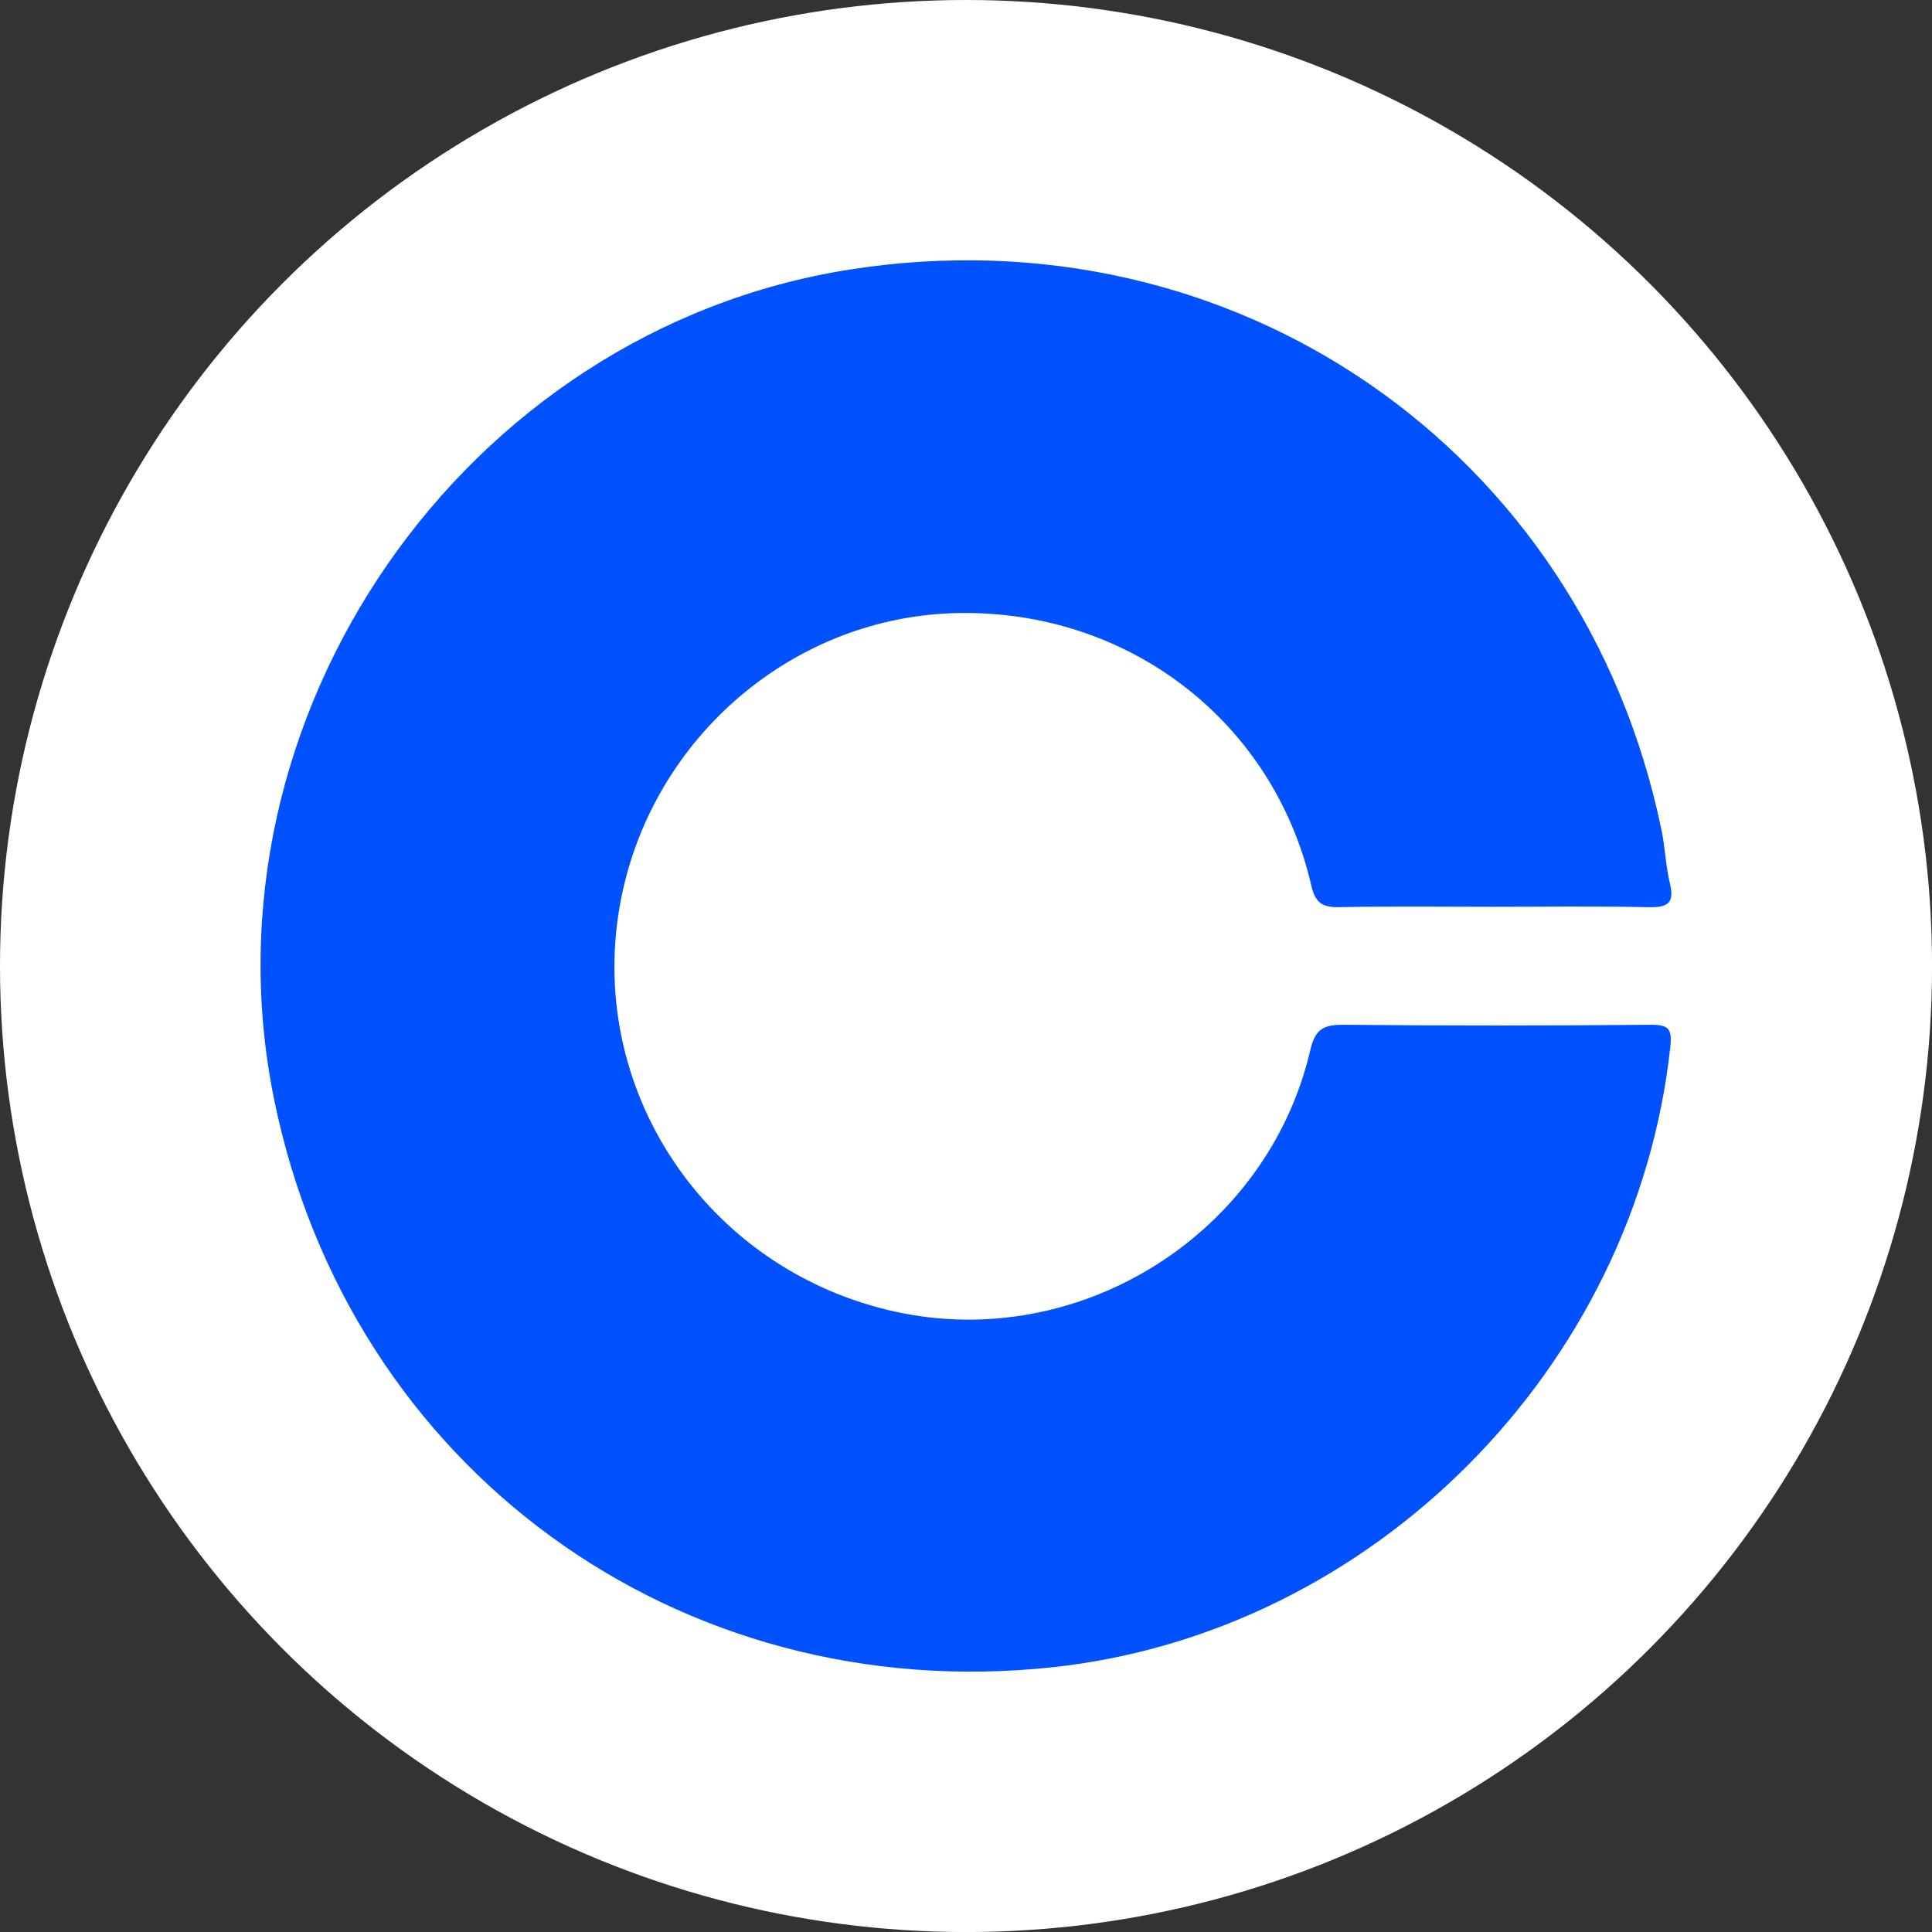
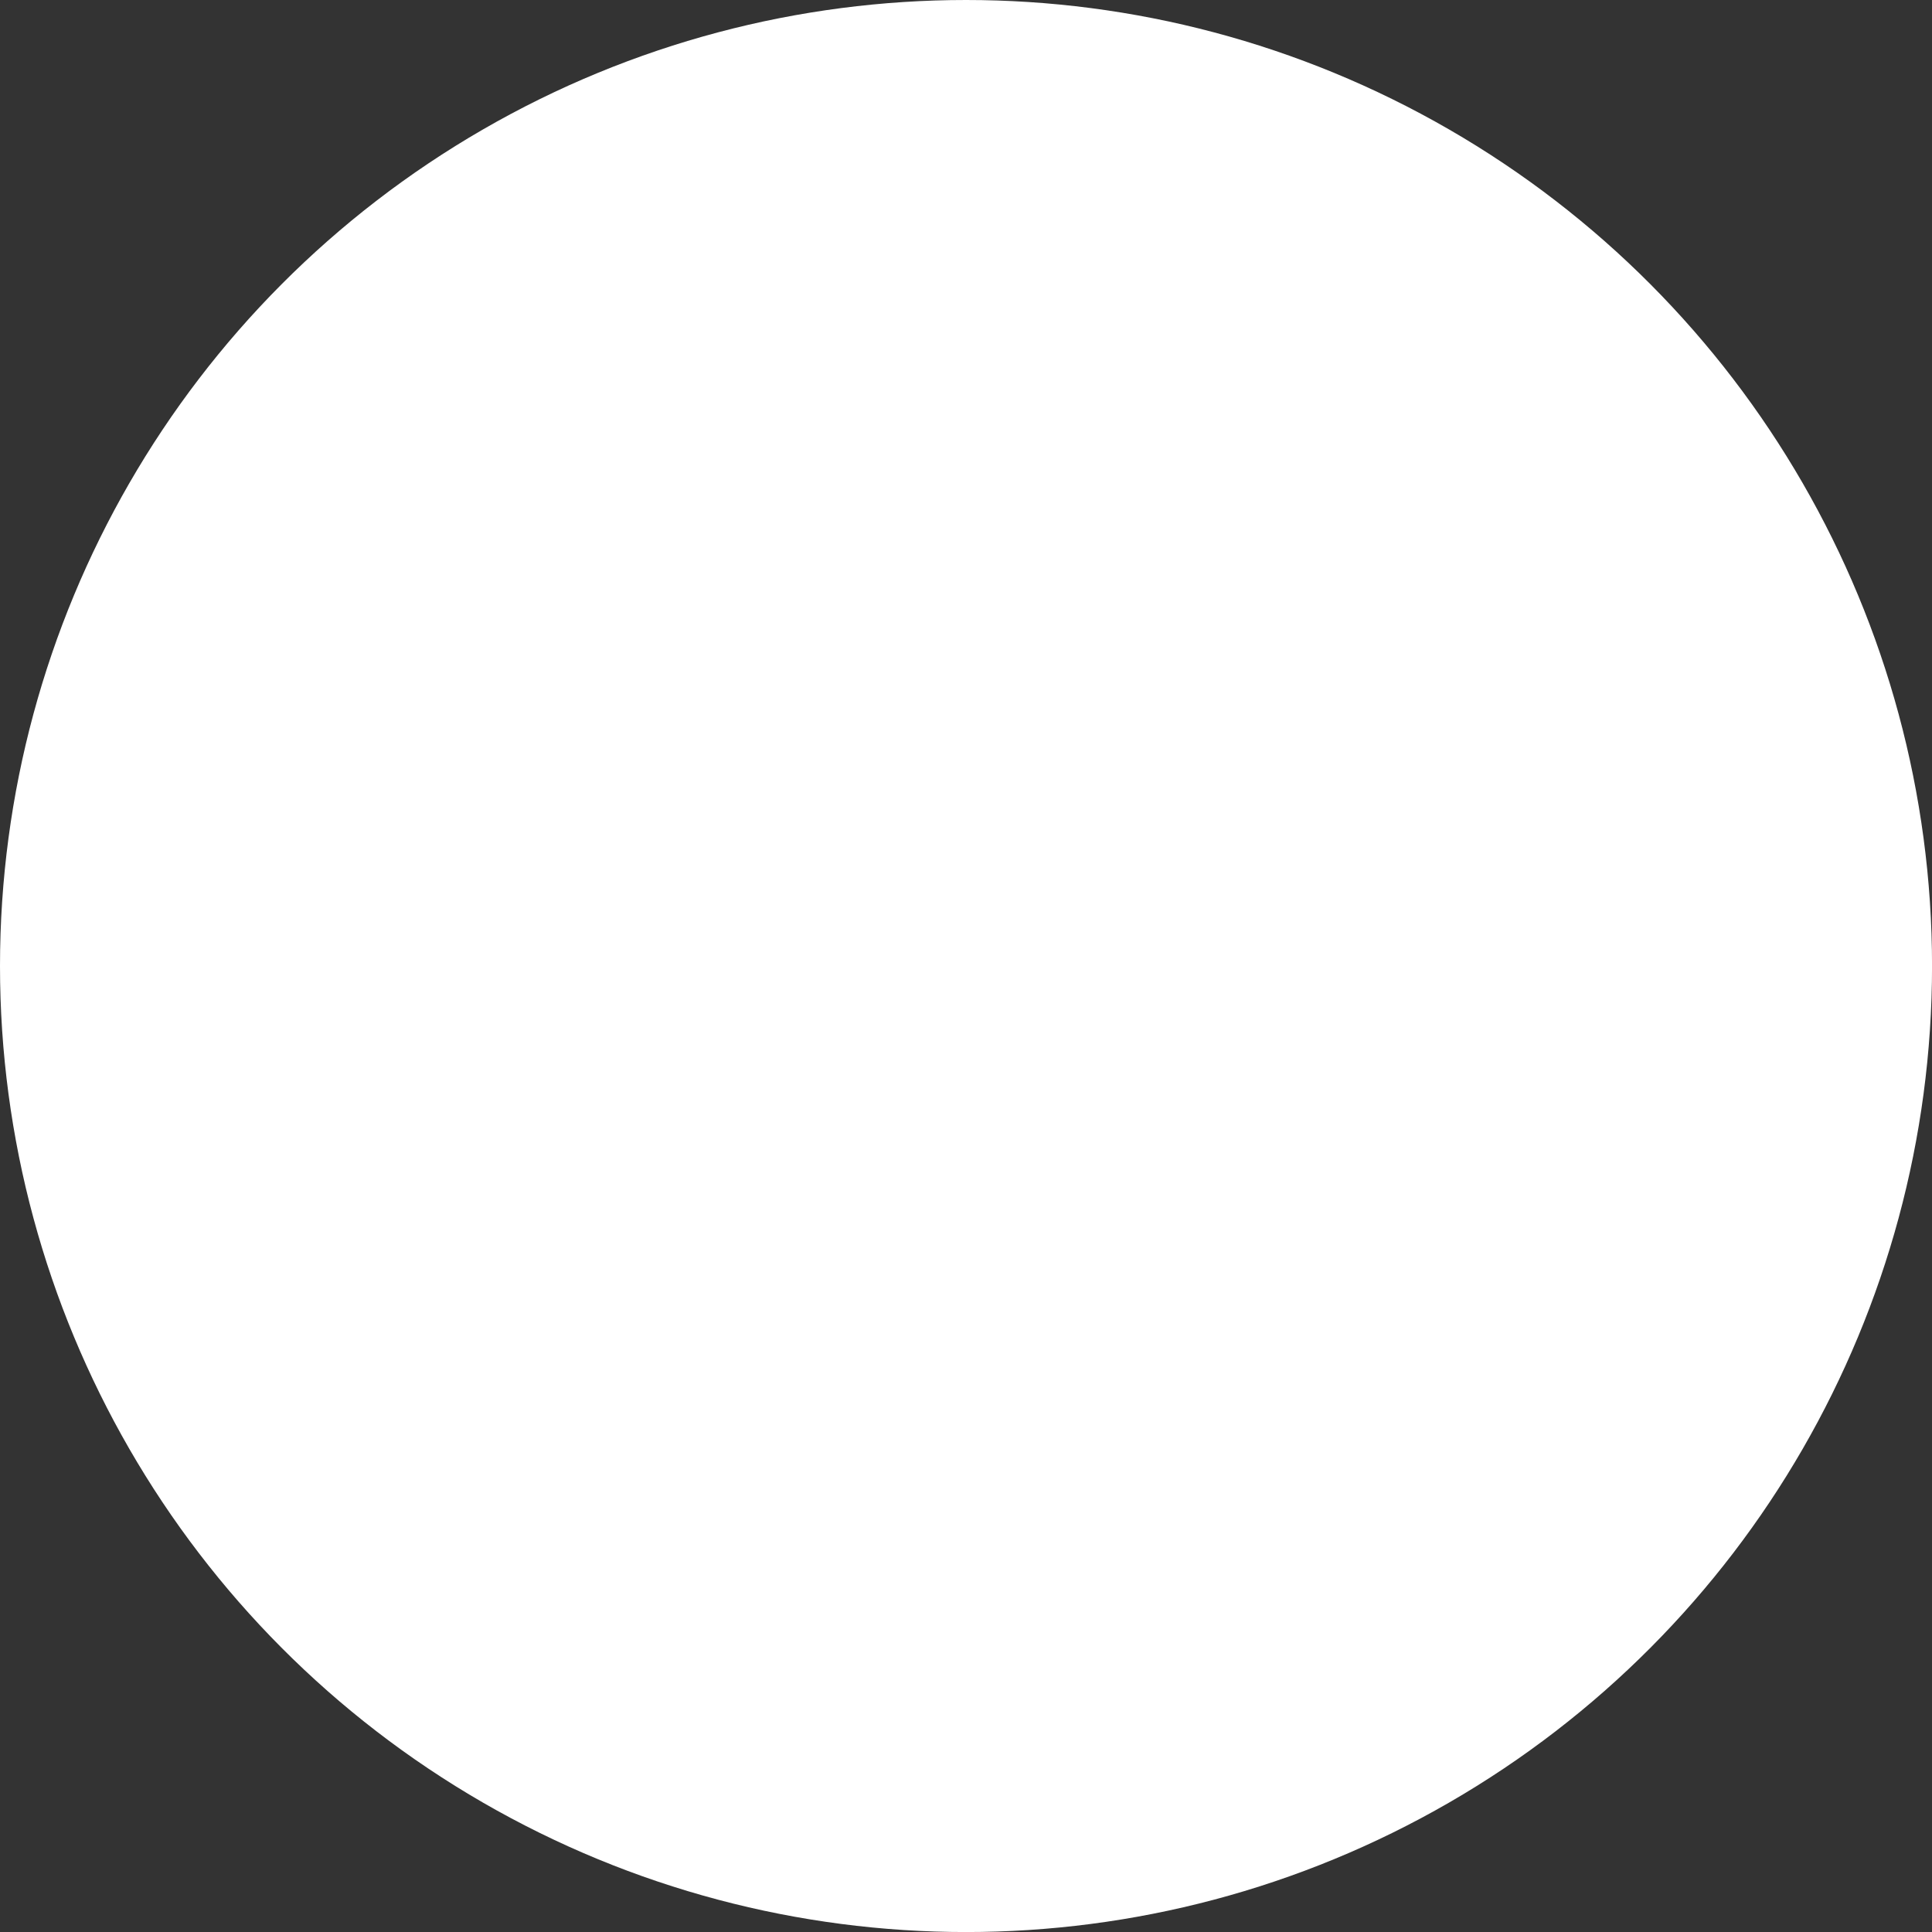
<svg xmlns="http://www.w3.org/2000/svg" id="BACKGROUND" viewBox="0 0 459.57 459.57">
  <rect x="0" y="0" width="459.57" height="459.57" fill="#333333" stroke="none" />
  <defs>
    <style>.cls-1{fill:#fff;}.cls-2{fill:#0152fe;}</style>
  </defs>
  <circle class="cls-1" cx="229.79" cy="229.79" r="229.79" />
-   <path class="cls-2" d="M355,215.7c-12.12,0-24.25-.16-36.36.09-4,.09-5.75-.95-6.71-5.1-9-39.12-43.54-65.64-84.09-64.86-38.82.74-72.45,29.26-80.09,67.92-8.86,44.88,20,88.37,65.3,98.28,43.78,9.59,88.47-18.49,98.64-62.27,1.12-4.8,3-6,7.68-6q36.63.36,73.27,0c4.27,0,5.15.93,4.68,5.29-8.28,76.45-70.88,139.4-147,147.55-89.06,9.54-167.21-47.44-185.1-135C46.6,170.56,110.27,78.63,202,64.14,293.48,49.69,376.55,107,395.22,197.42c.87,4.19,1,8.54,2,12.68,1.25,5.08-.85,5.8-5.33,5.7C379.61,215.52,367.3,215.7,355,215.7Z" />
</svg>